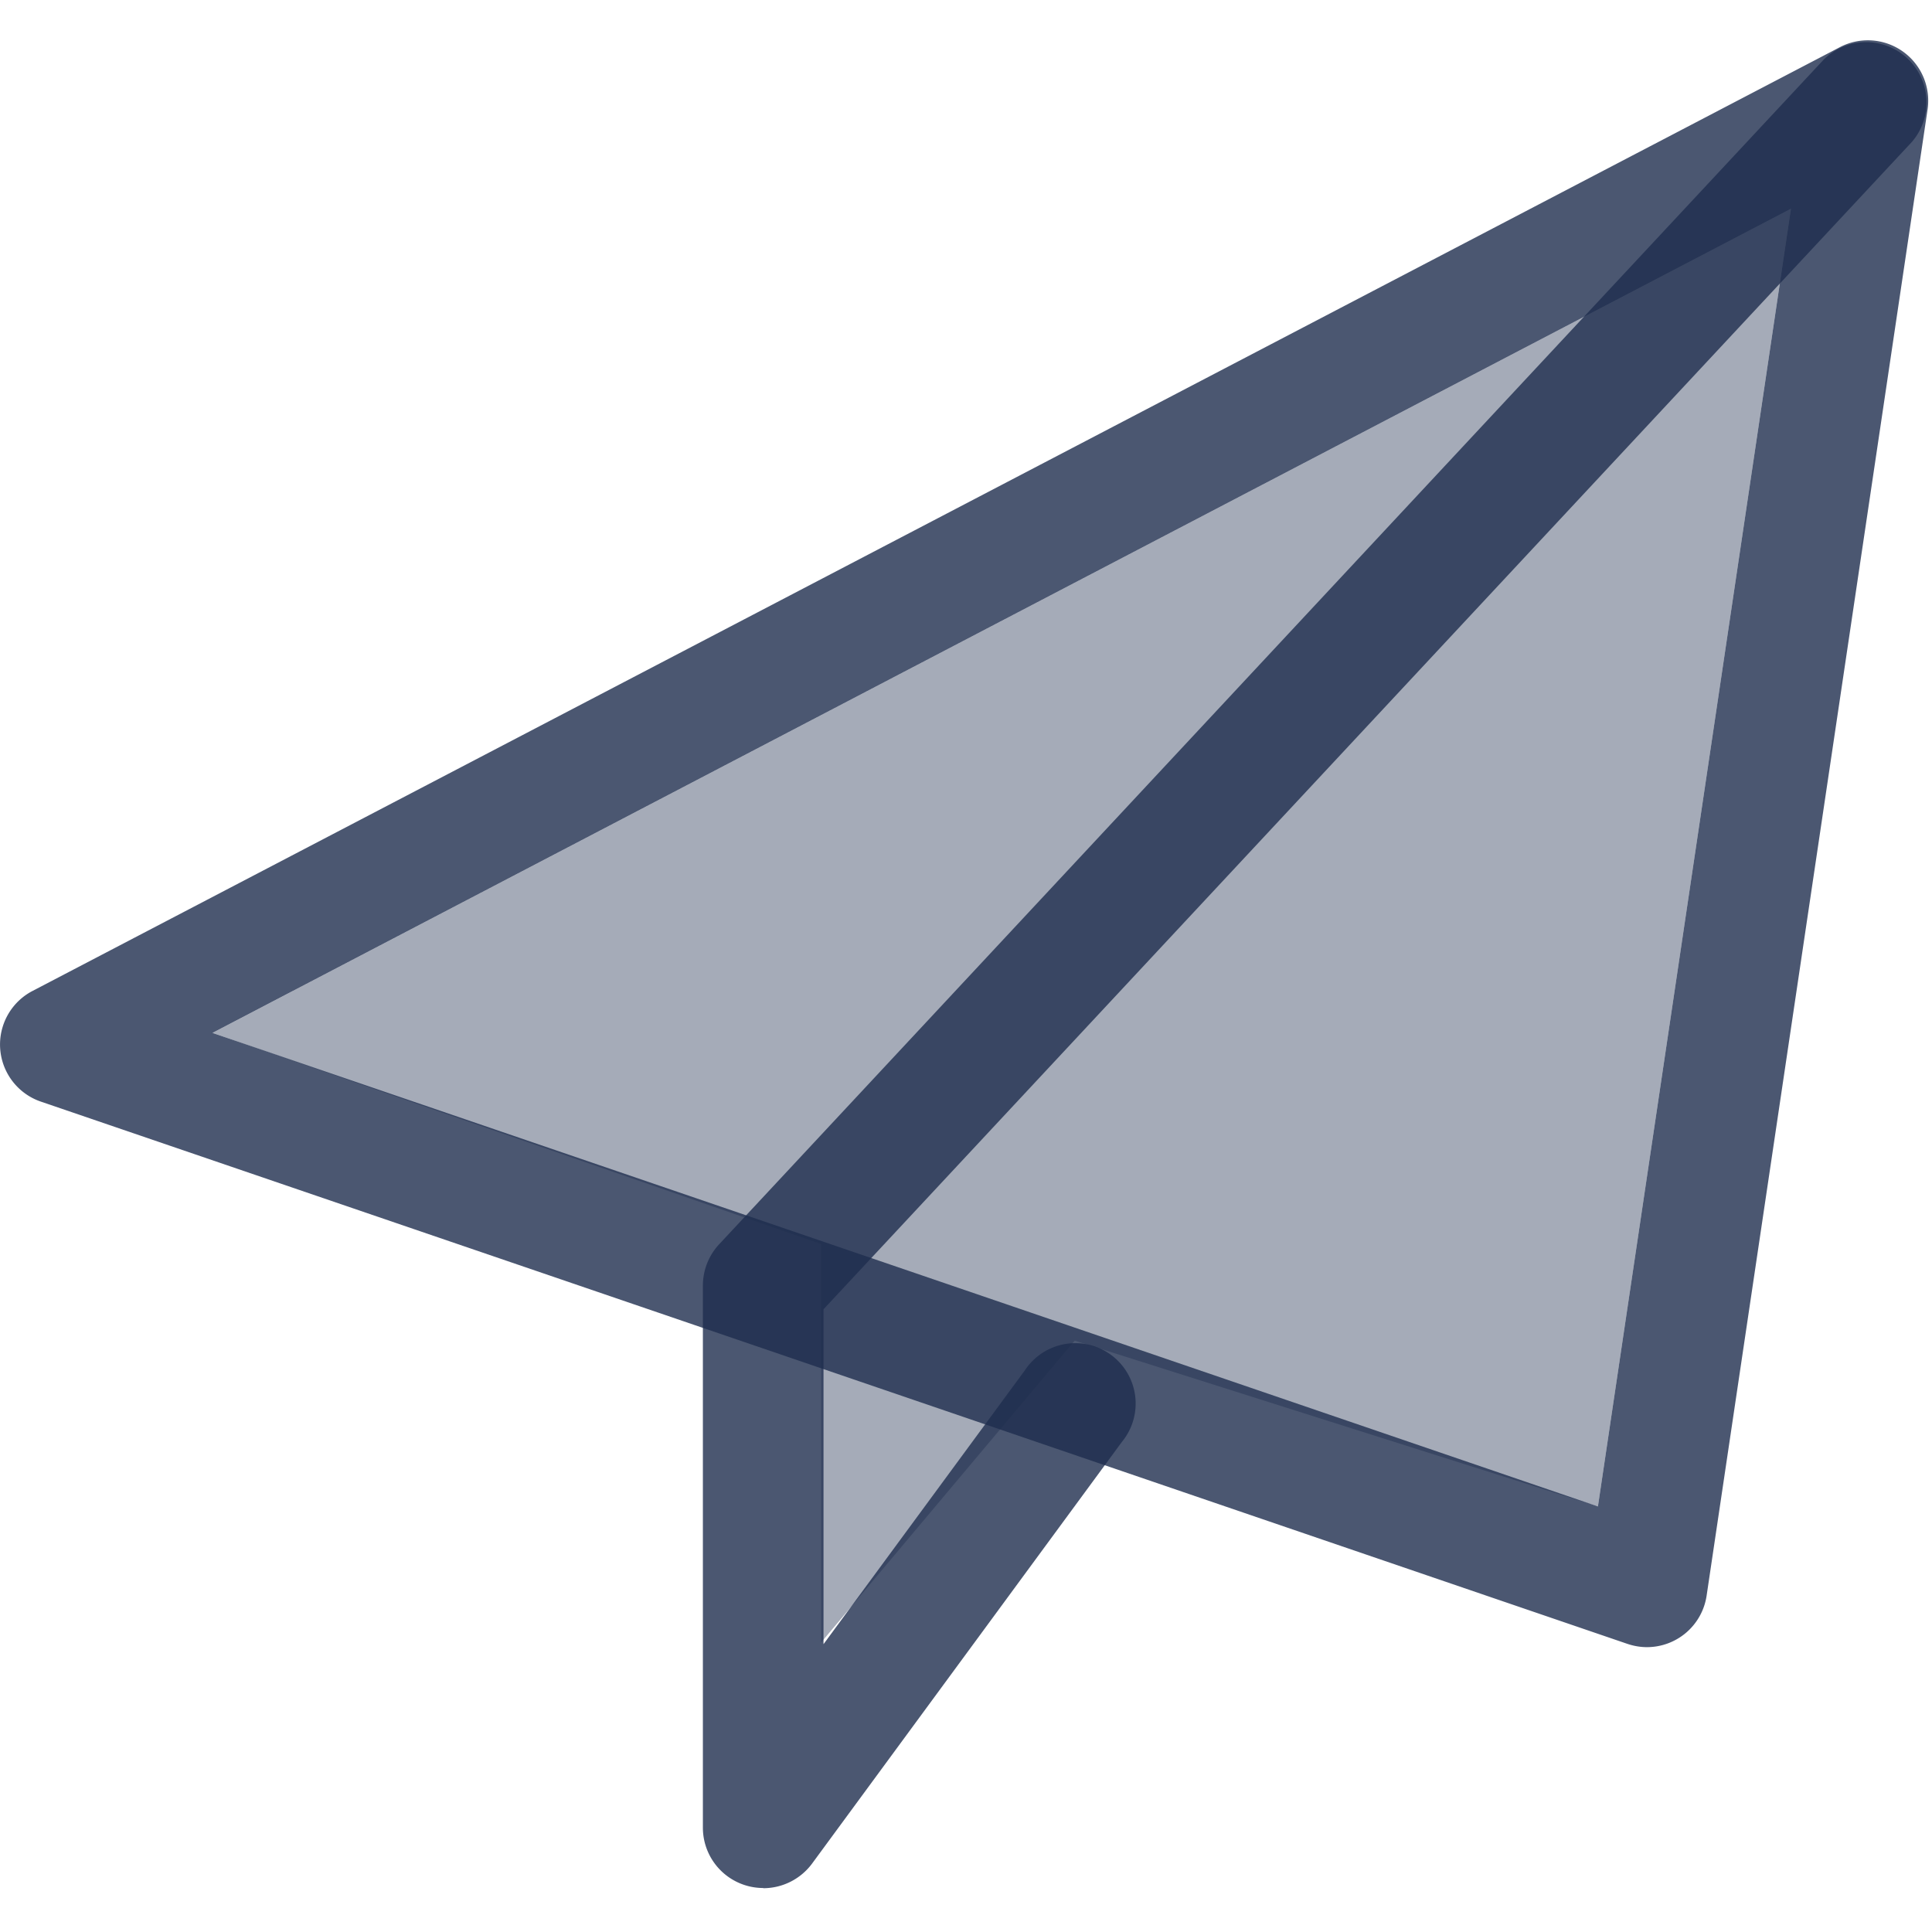
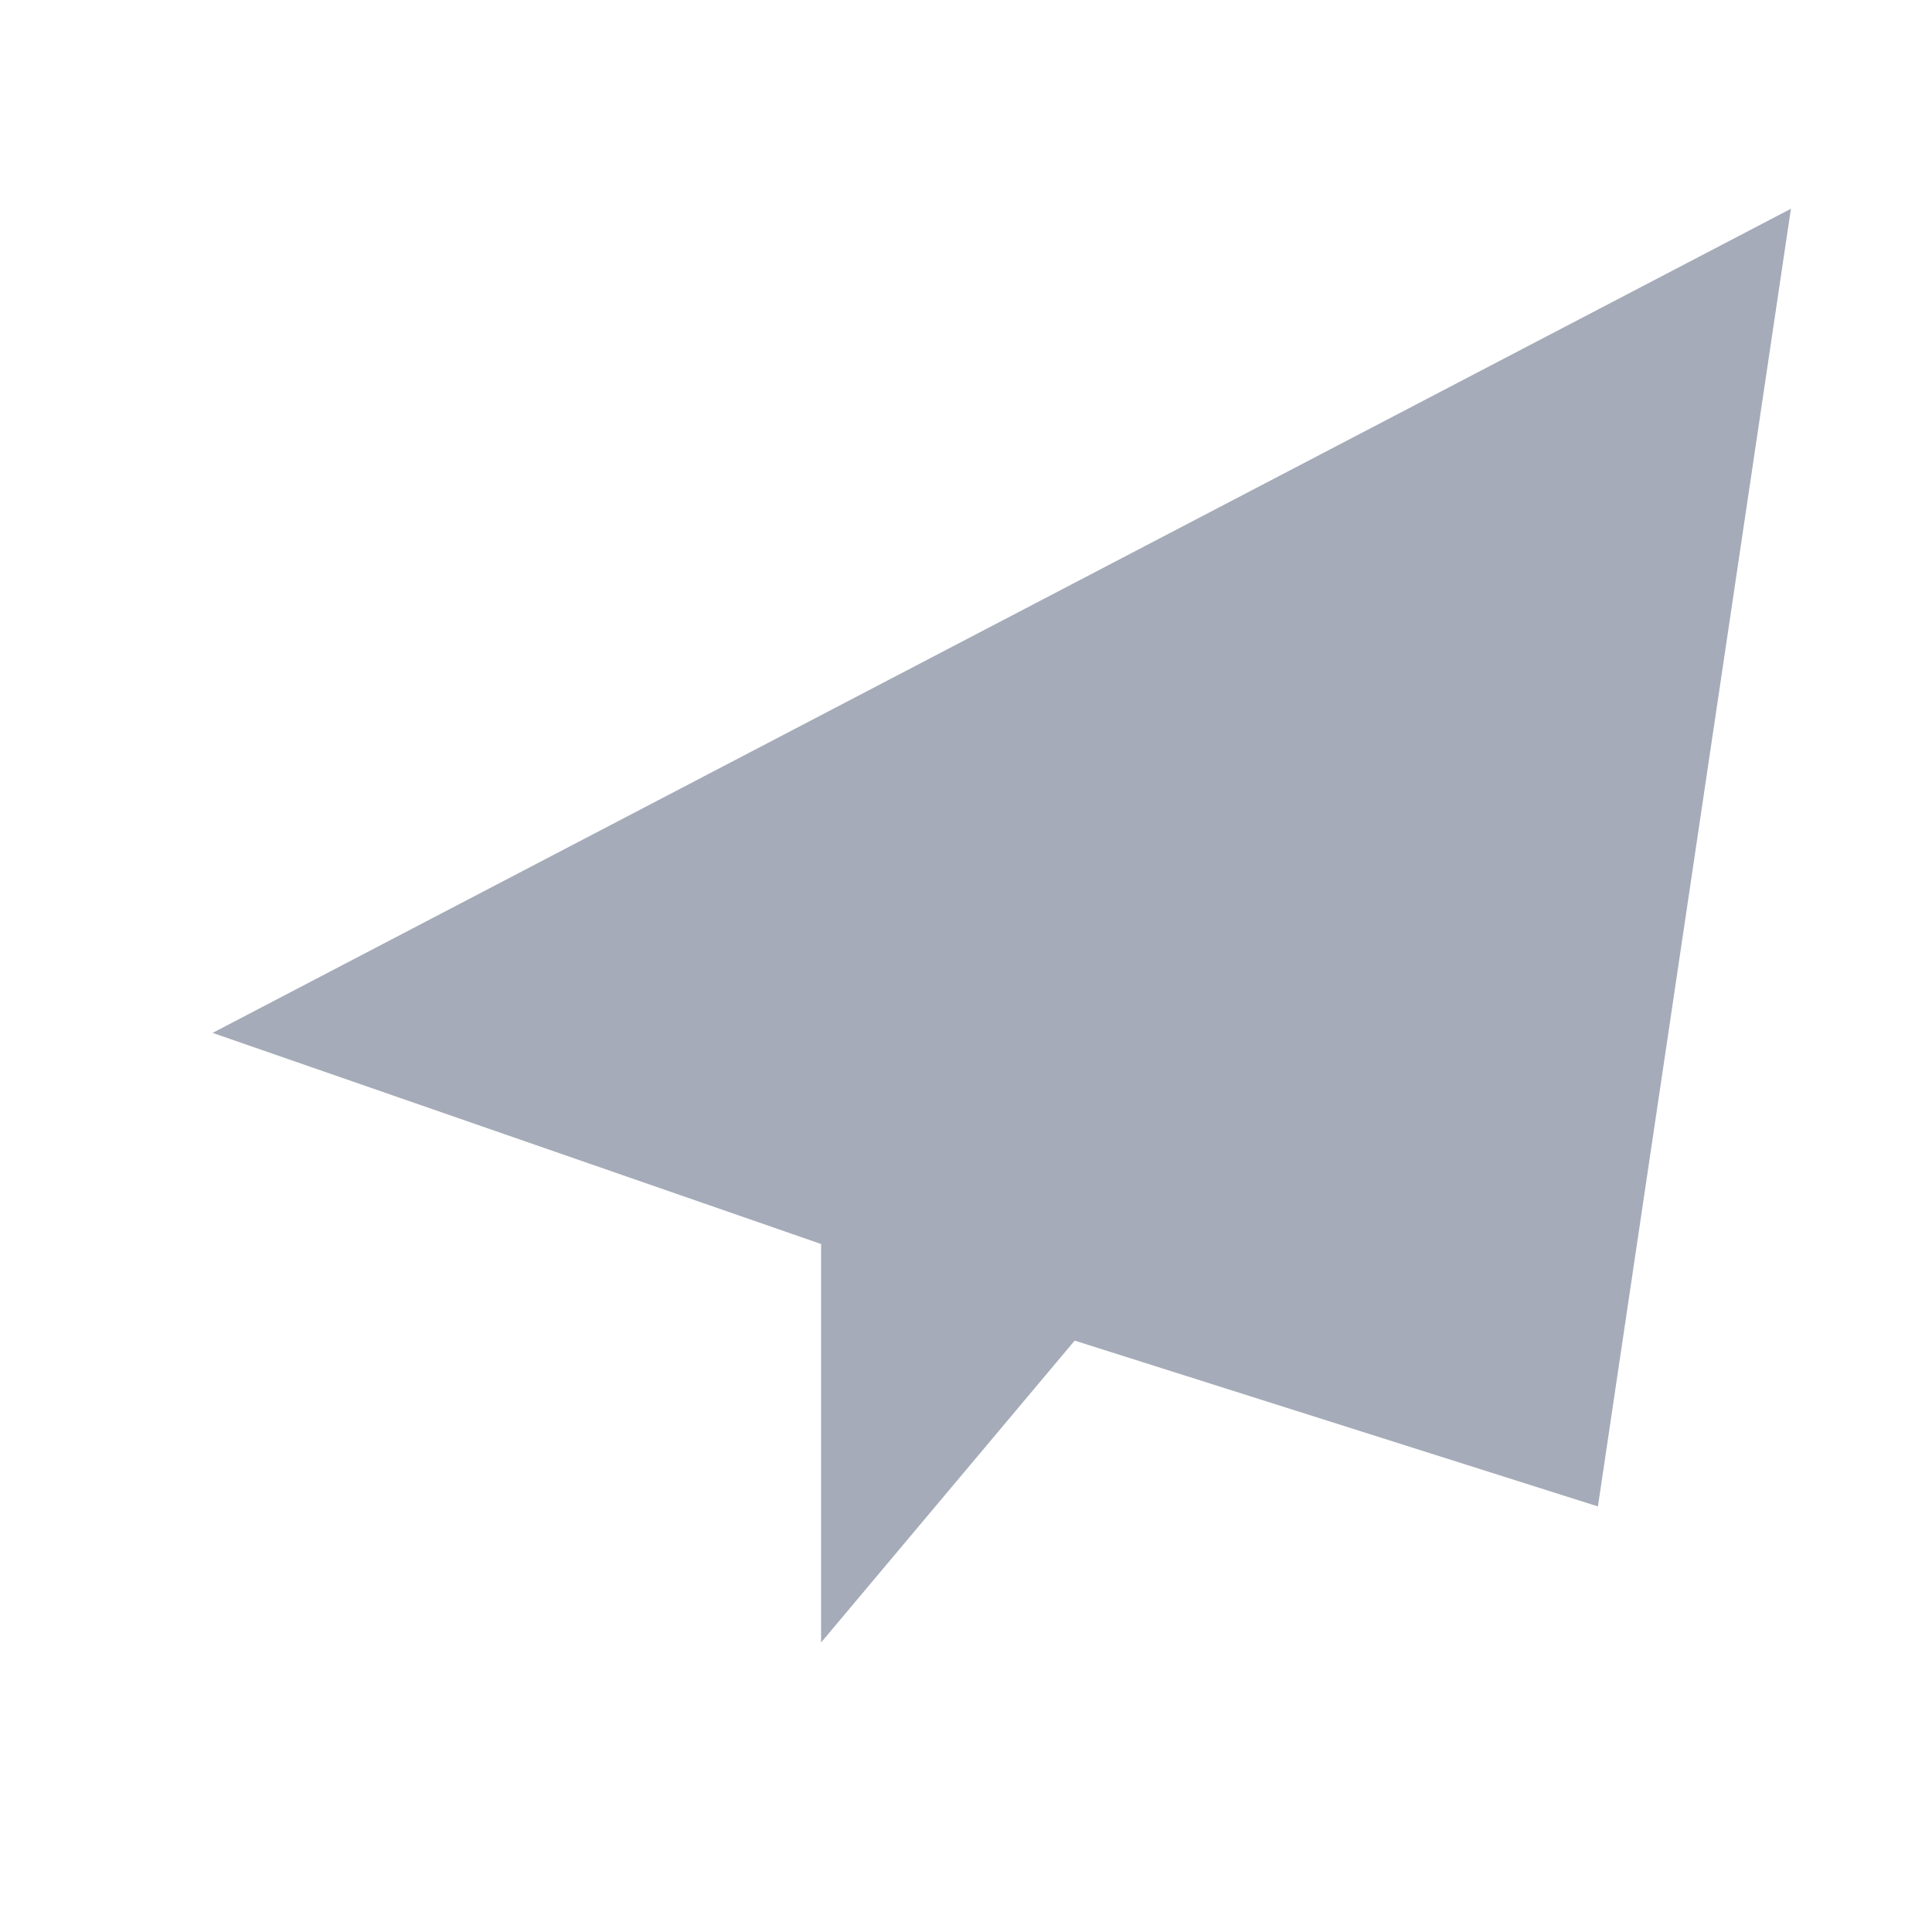
<svg xmlns="http://www.w3.org/2000/svg" width="48" height="48" viewBox="0 0 48 48" fill="none">
  <g clip-path="url(#3702nivsma)" fill-rule="evenodd" clip-rule="evenodd" fill="#1F2E4E">
    <path d="M5.282 25.662 20.4 30.907v9.9l6.3-7.5 13 4.12 4.795-32.24L5.282 25.662z" fill-opacity=".4" />
-     <path d="M40.92 40.923c-.164 0-.327-.028-.483-.08L1.014 27.369A1.5 1.5 0 0 1 .8 24.624L45.715 1.17a1.5 1.5 0 0 1 2.175 1.549L42.4 39.647a1.5 1.5 0 0 1-1.48 1.276zM5.282 25.663 39.7 37.427l4.795-32.24L5.282 25.661v.002z" fill-opacity=".8" />
-     <path d="M18.963 46.907a1.5 1.5 0 0 1-1.5-1.5V31.94c0-.379.143-.744.4-1.022l27.45-29.441a1.5 1.5 0 0 1 2.192 2.044L20.46 32.529v8.32l5-6.8a1.5 1.5 0 1 1 2.413 1.775l-7.7 10.48a1.51 1.51 0 0 1-1.208.608l-.002-.005z" fill-opacity=".8" />
  </g>
  <defs>
    <clipPath id="3702nivsma">
      <path fill="#fff" transform="translate(0 1)" d="M0 0h47.908v45.911H0z" />
    </clipPath>
  </defs>
</svg>